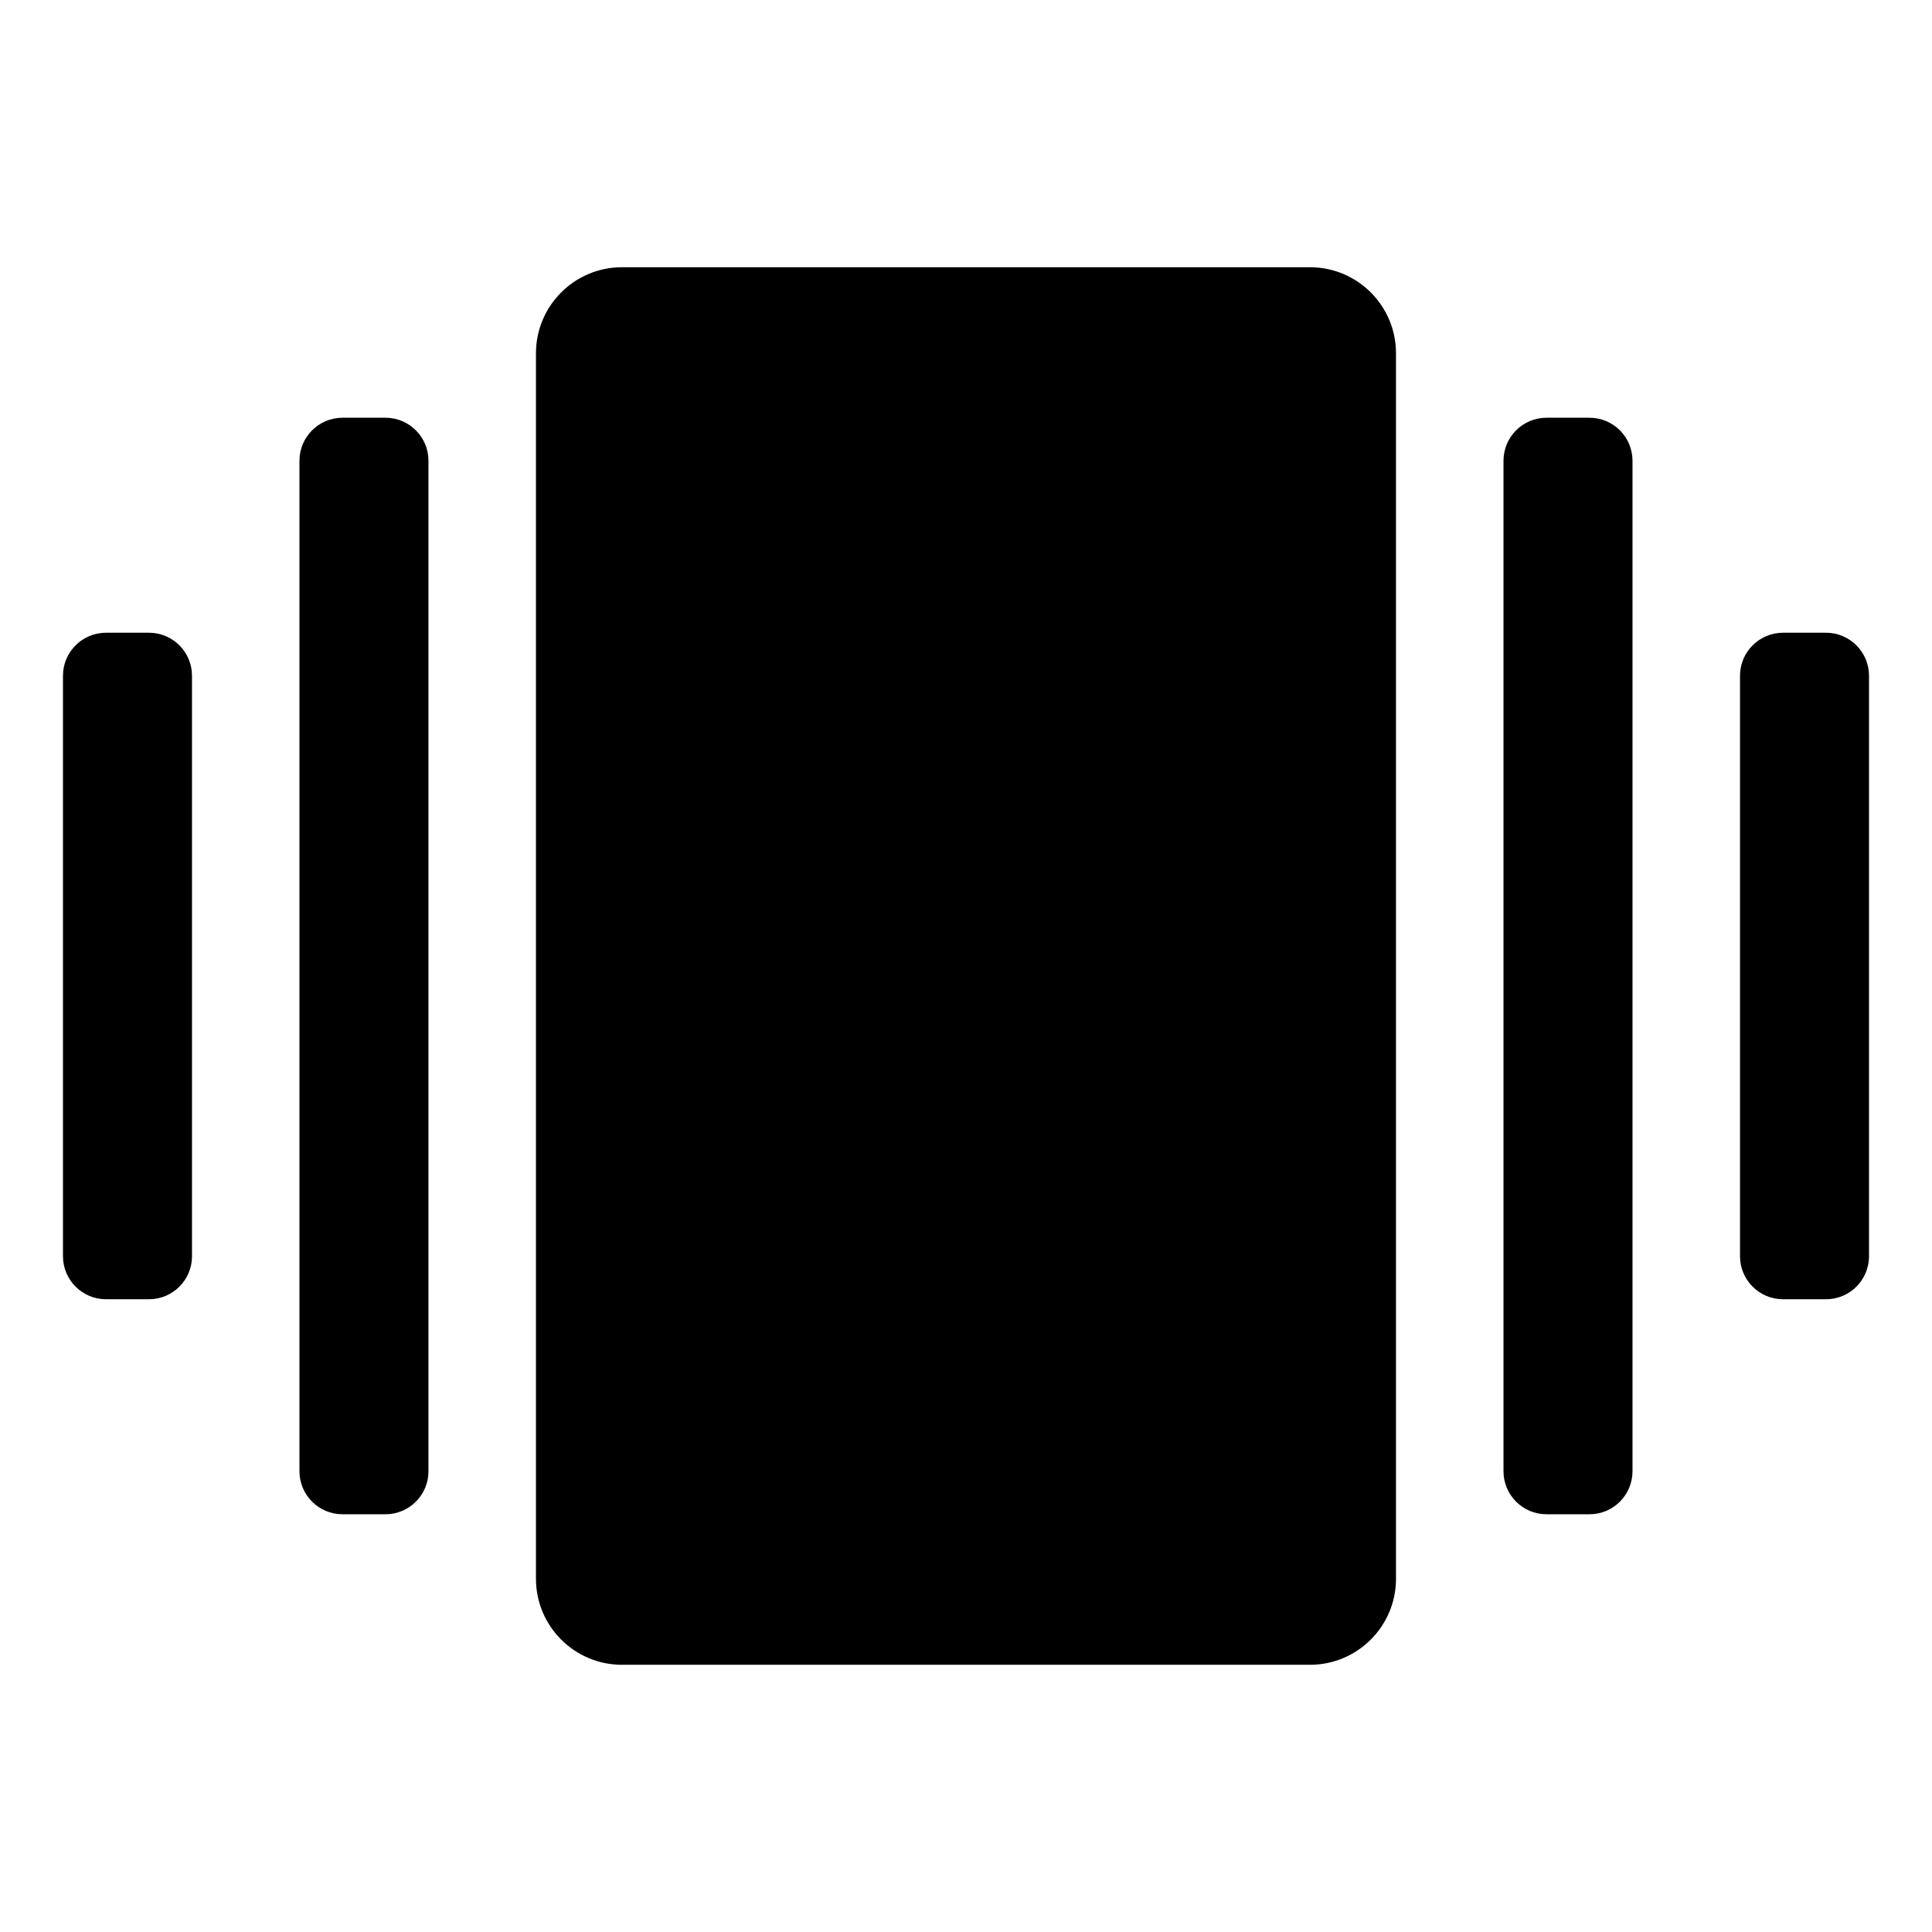
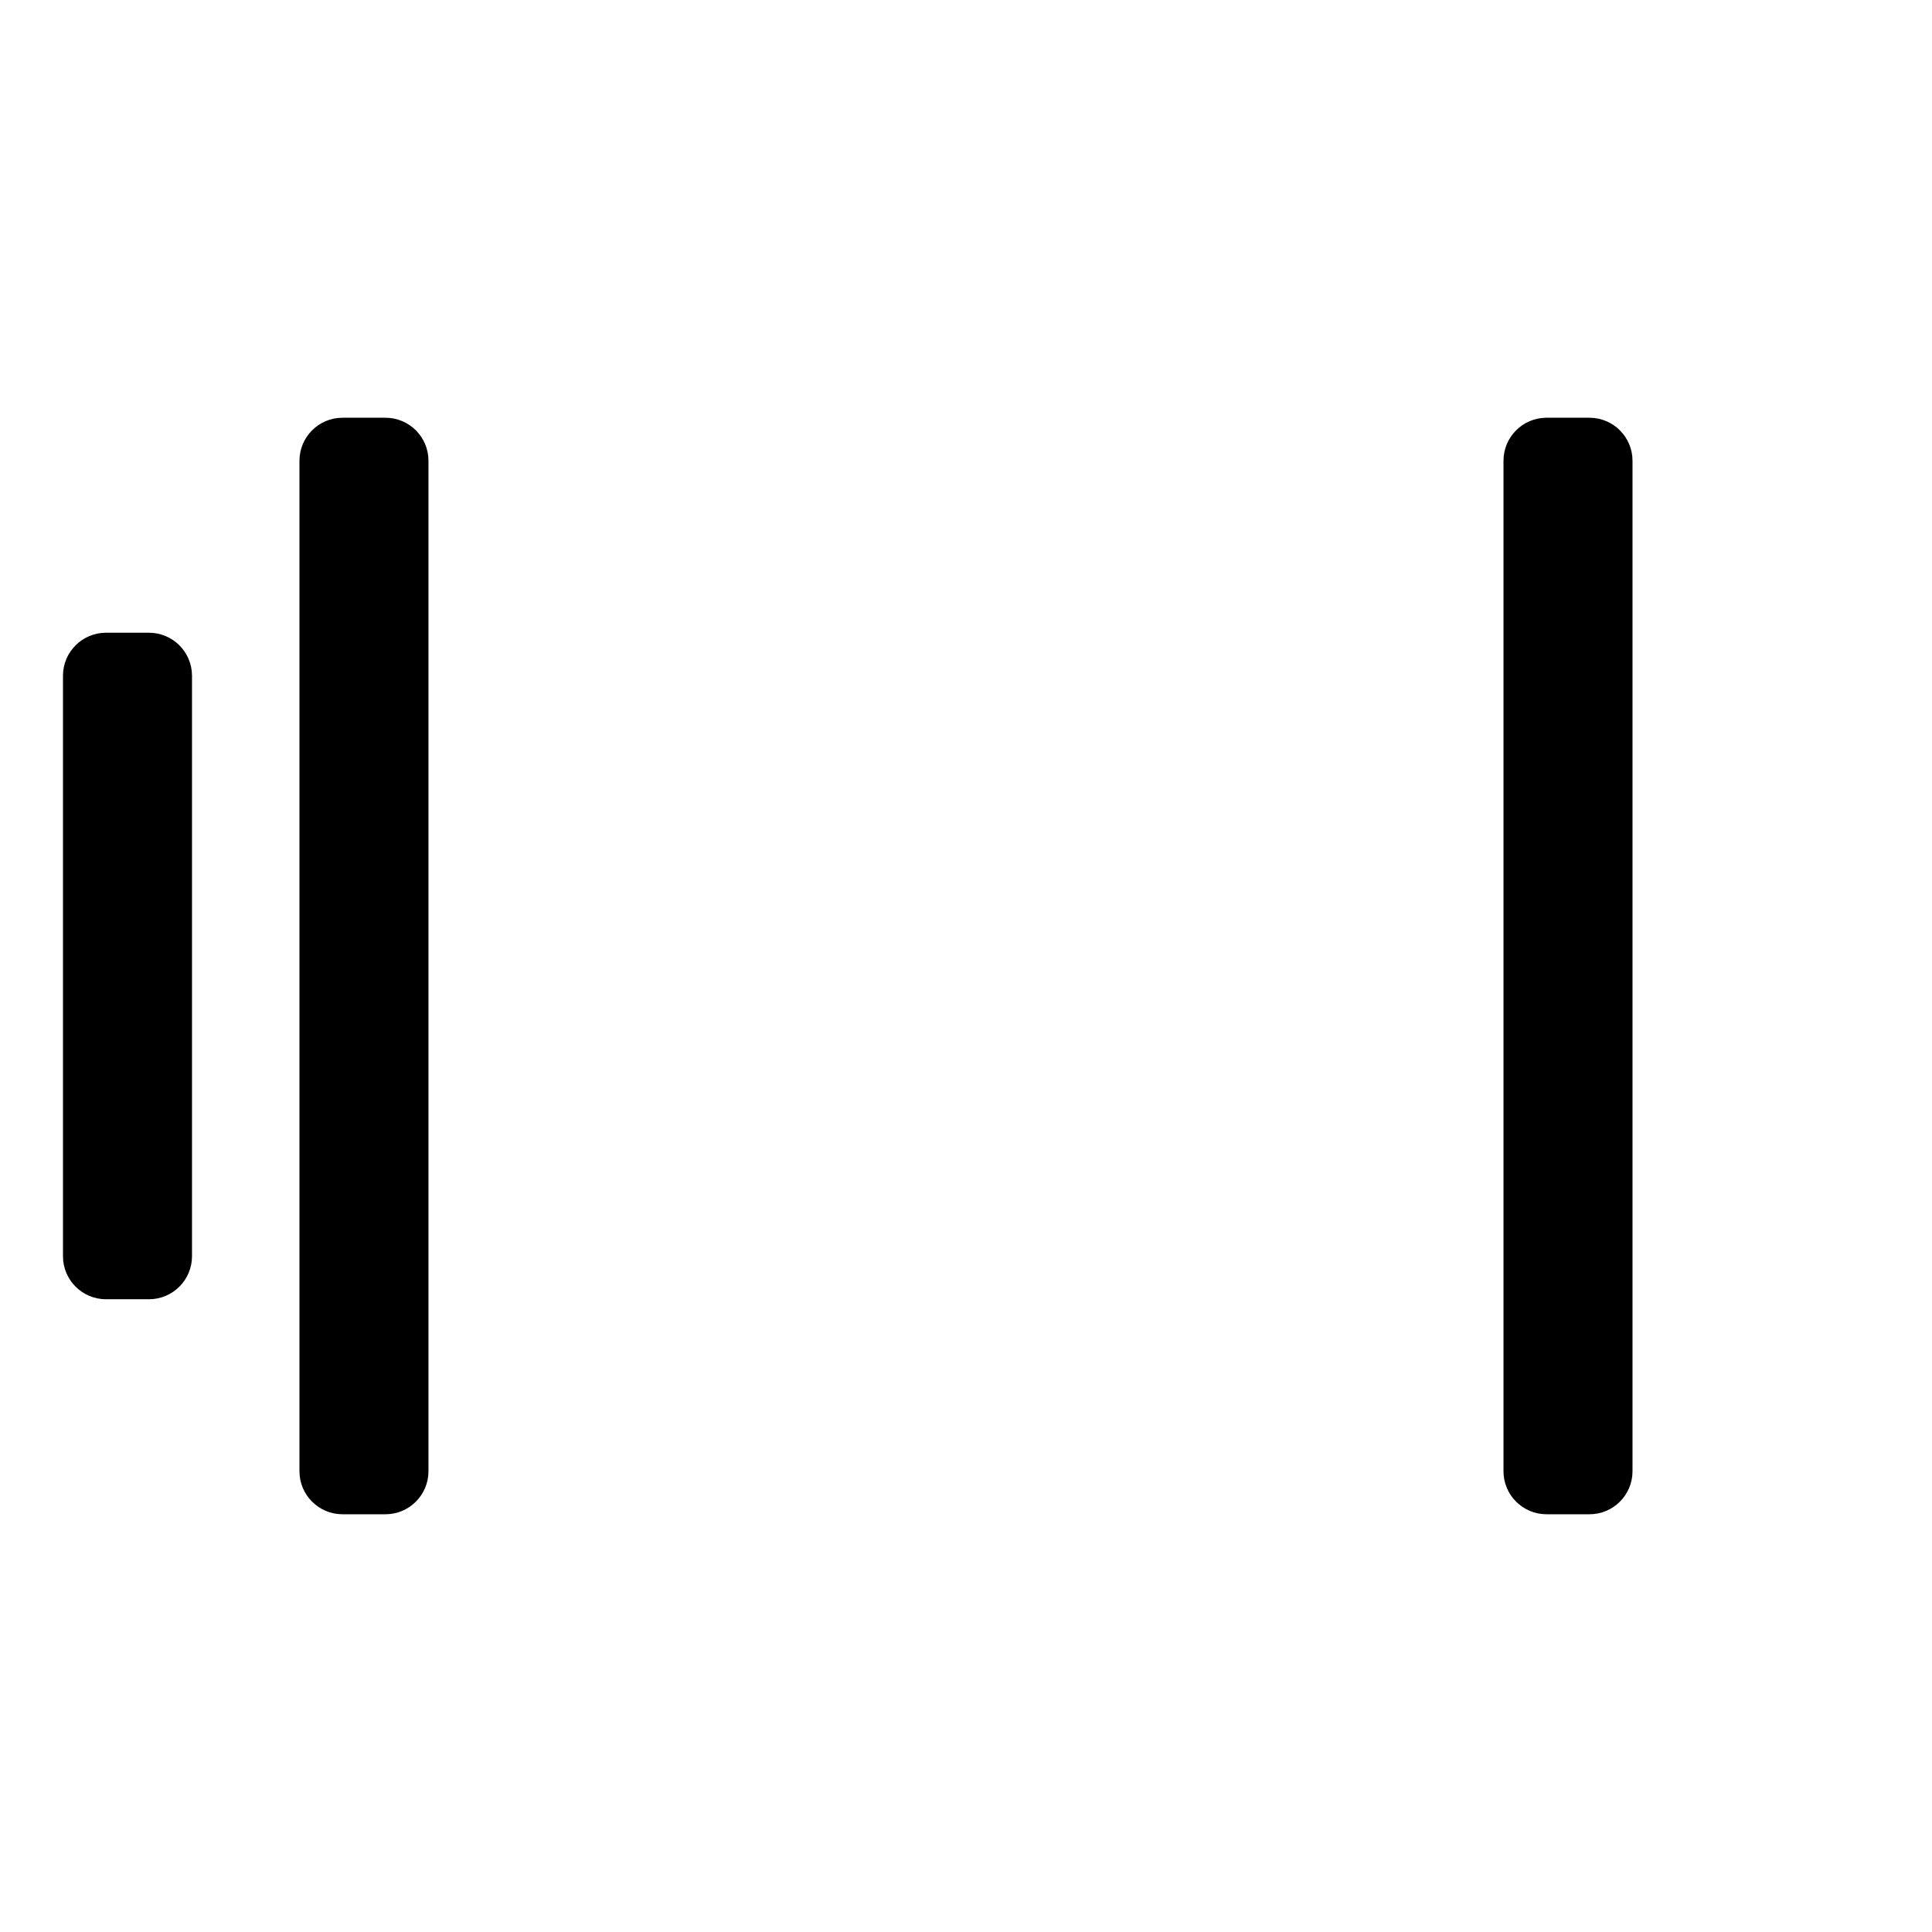
<svg xmlns="http://www.w3.org/2000/svg" fill="#000000" width="800px" height="800px" version="1.1" viewBox="144 144 512 512">
  <g>
-     <path d="m491.16 214.82h-182.33c-12.582 0-22.793 10.215-22.793 22.793v324.78c0 12.578 10.211 22.793 22.793 22.793h182.33c12.578 0 22.793-10.215 22.793-22.793v-324.78c0-12.578-10.215-22.793-22.793-22.793z" />
    <path d="m576.63 528.2v5.695c0 6.293-5.106 11.398-11.395 11.398h-11.398c-6.289 0-11.395-5.106-11.395-11.398v-267.79c0-6.293 5.106-11.398 11.395-11.398h11.398c6.289 0 11.395 5.106 11.395 11.398z" />
    <path d="m223.36 528.2v5.695c0 6.293 5.109 11.398 11.395 11.398h11.398c6.293 0 11.395-5.106 11.395-11.398v-267.79c0-6.293-5.102-11.398-11.395-11.398h-11.398c-6.285 0-11.395 5.106-11.395 11.398z" />
-     <path d="m639.31 471.22v5.699c0 6.285-5.109 11.395-11.398 11.395h-11.395c-6.289 0-11.395-5.109-11.395-11.395v-153.84c0-6.289 5.106-11.398 11.395-11.398h11.395c6.289 0 11.398 5.109 11.398 11.398z" />
    <path d="m160.69 471.22v5.699c0 6.285 5.109 11.395 11.398 11.395h11.395c6.289 0 11.398-5.109 11.398-11.395v-153.84c0-6.289-5.109-11.398-11.398-11.398h-11.395c-6.289 0-11.398 5.109-11.398 11.398z" />
  </g>
</svg>